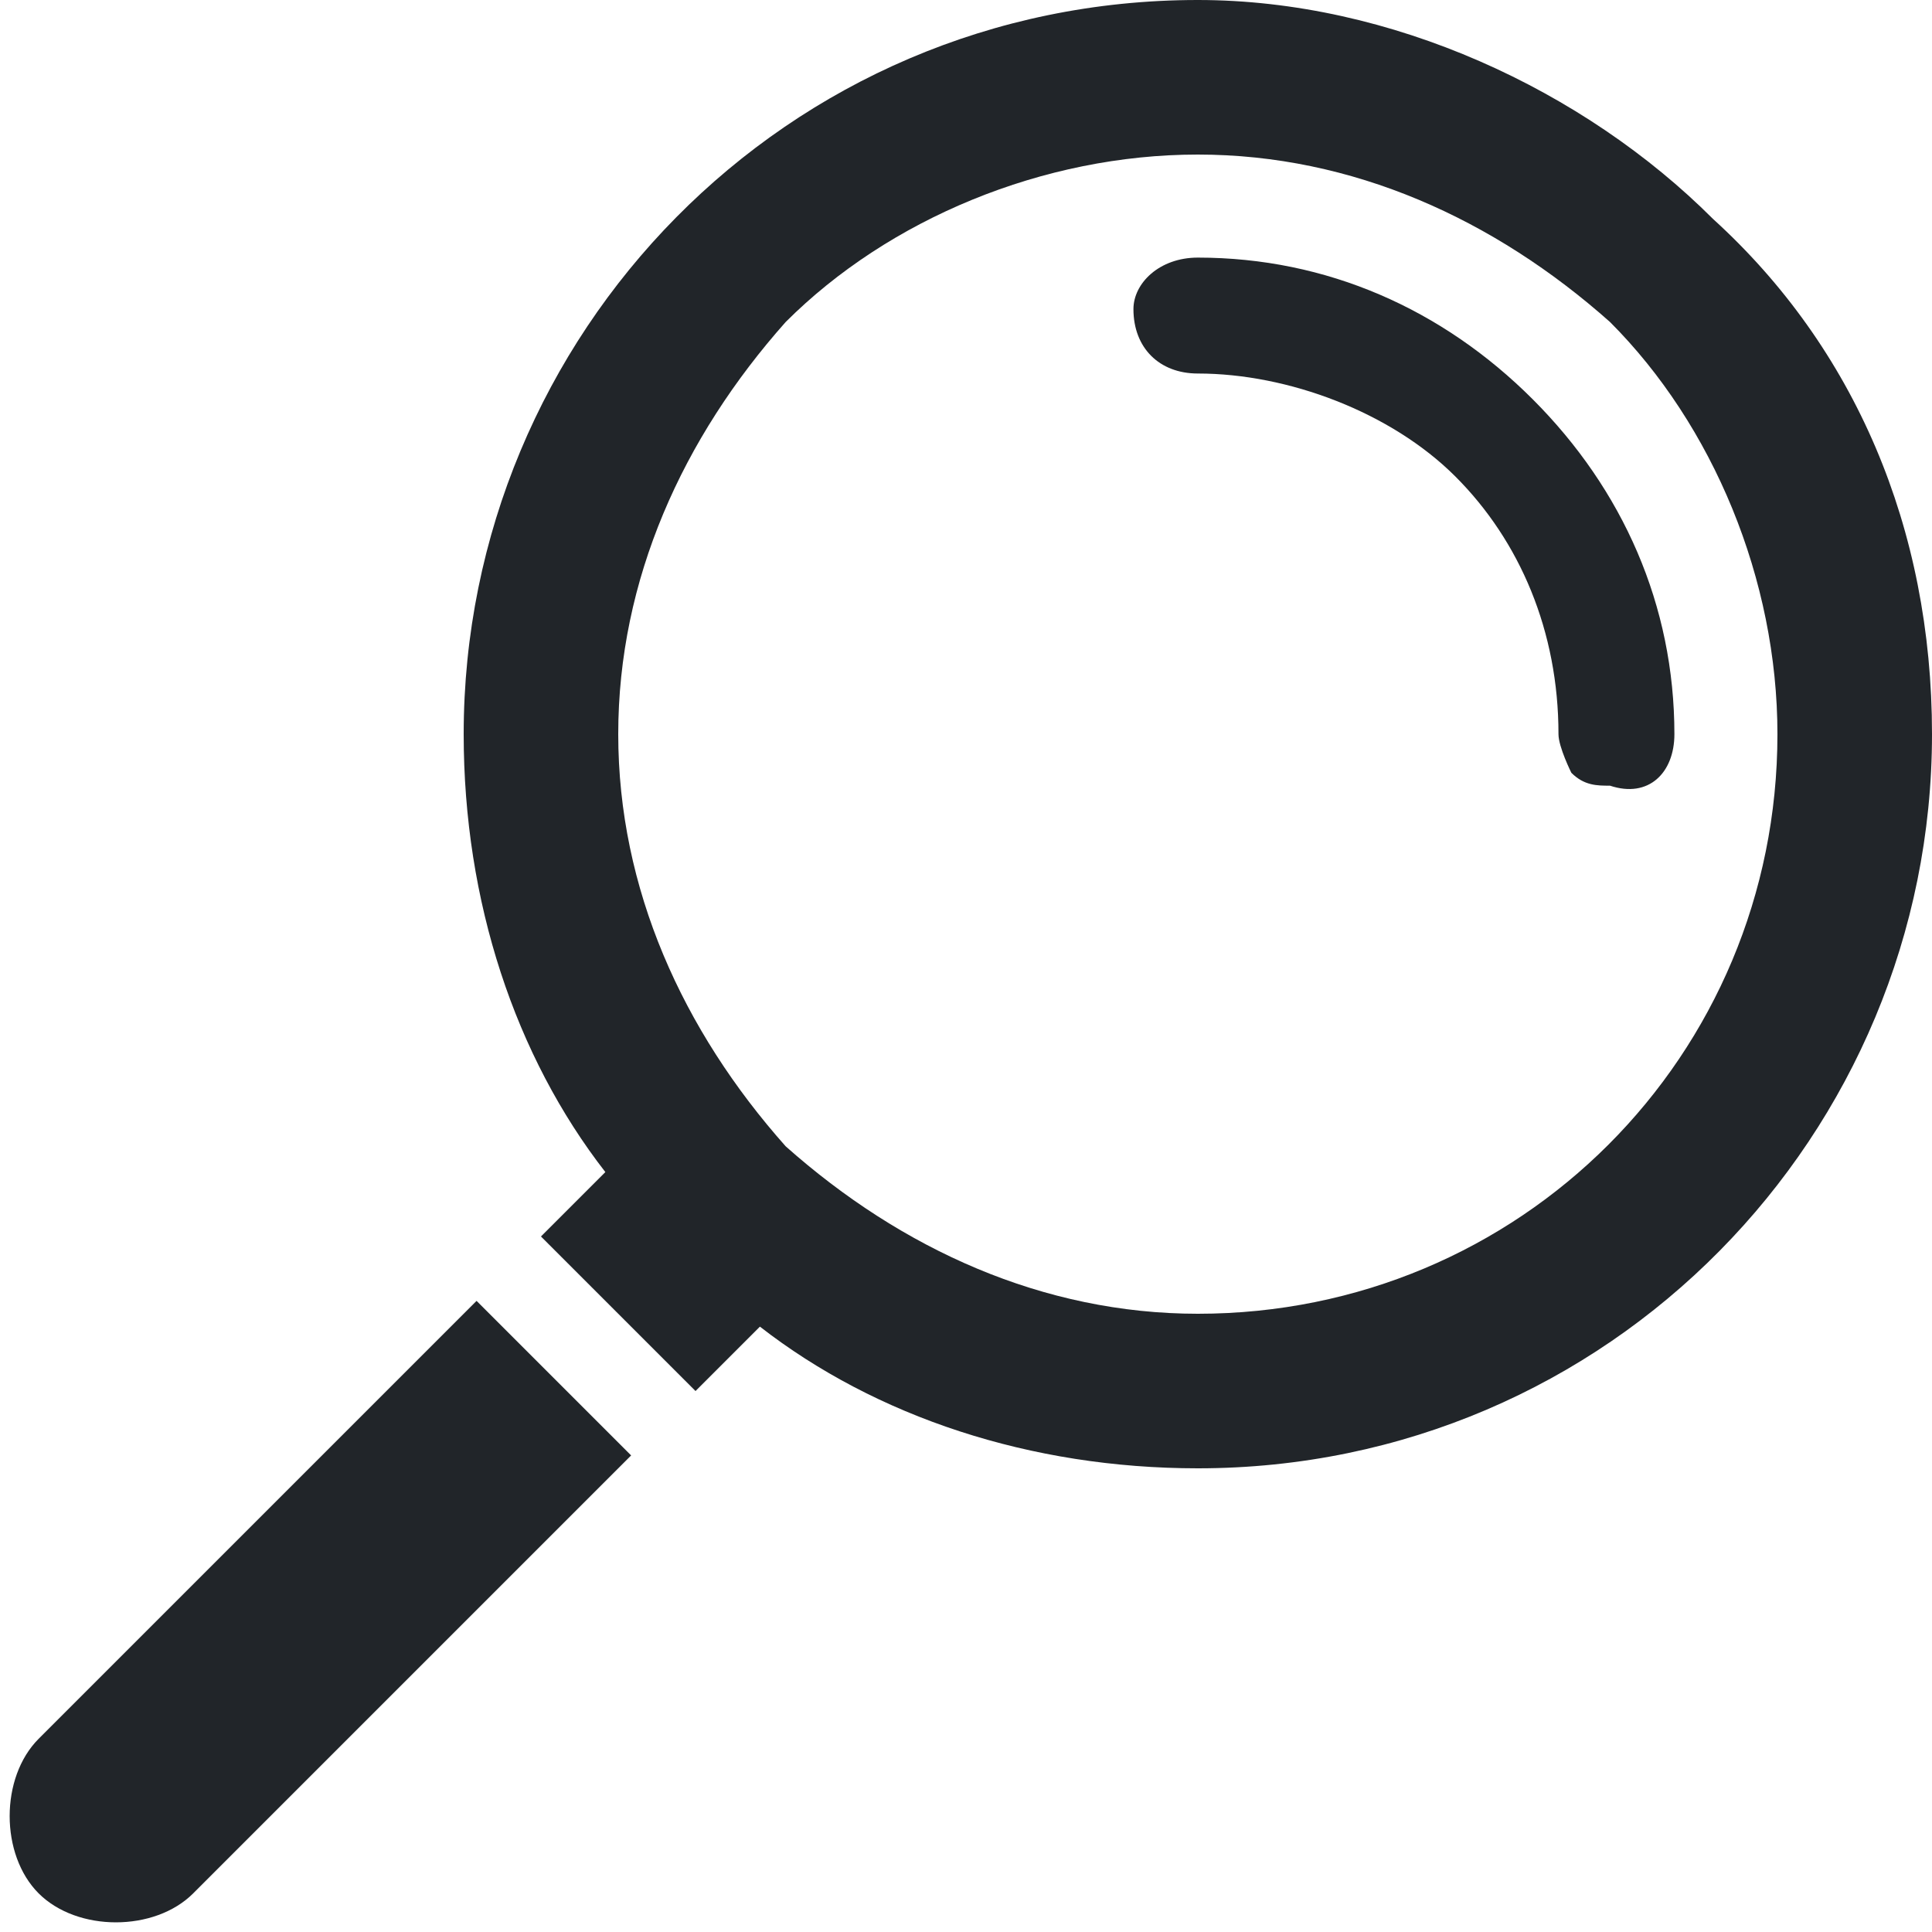
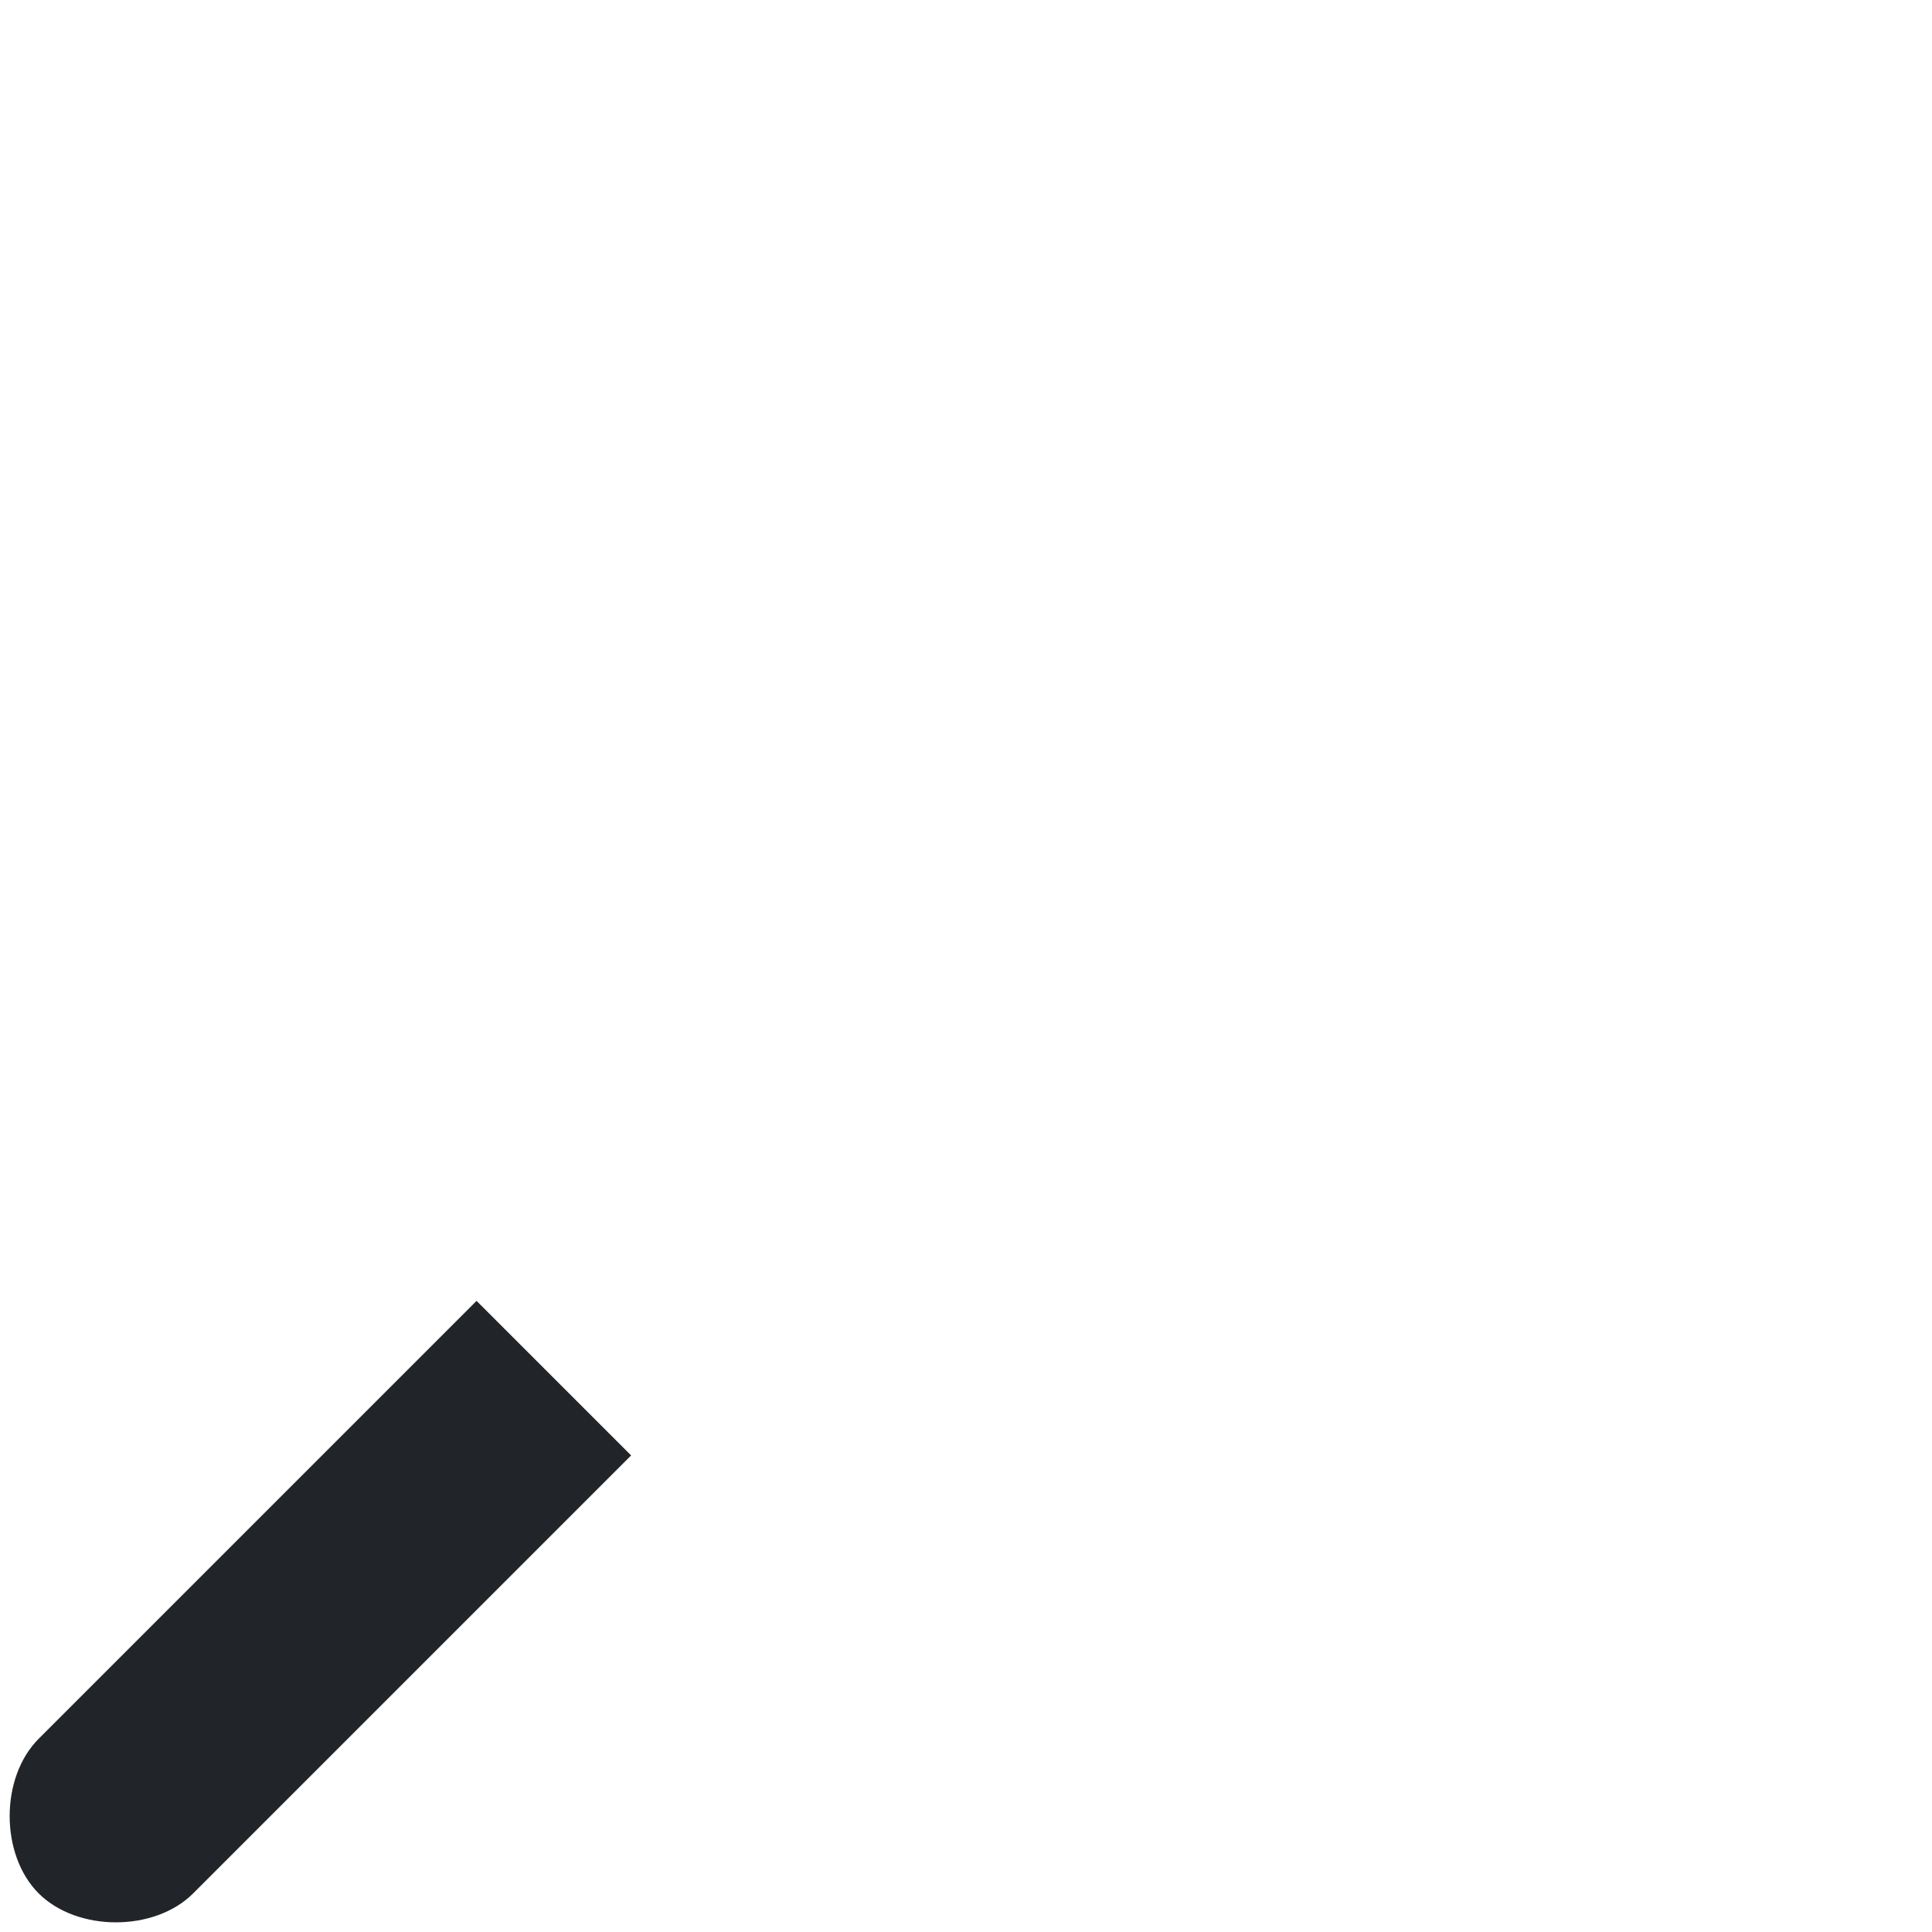
<svg xmlns="http://www.w3.org/2000/svg" version="1.1" id="Layer_1" x="0px" y="0px" viewBox="0 0 15 15" style="enable-background:new 0 0 15 15;" xml:space="preserve">
  <style type="text/css">
	.st0{fill:#212529;}
</style>
  <g>
-     <path class="st0" d="M13.3,1.7c-1-1-2.5-1.7-4-1.7C6.1,0,3.6,2.6,3.6,5.7C3.6,7,4,8.2,4.7,9.1L4.2,9.6l1.2,1.2l0.5-0.5   C6.8,11,8,11.4,9.3,11.4c3.2,0,5.7-2.6,5.7-5.7C15,4.1,14.4,2.7,13.3,1.7z M9.3,10.2c-1.2,0-2.3-0.5-3.2-1.3C5.3,8,4.8,6.9,4.8,5.7   c0-1.2,0.5-2.3,1.3-3.2c0.8-0.8,2-1.3,3.2-1.3s2.3,0.5,3.2,1.3c0.8,0.8,1.3,2,1.3,3.2C13.8,8.2,11.8,10.2,9.3,10.2z" />
-     <path class="st0" d="M0.3,13.5c-0.3,0.3-0.3,0.9,0,1.2c0.3,0.3,0.9,0.3,1.2,0l3.4-3.4l-1.2-1.2L0.3,13.5z" />
-     <path class="st0" d="M11.9,3.1C11.2,2.4,10.3,2,9.3,2C9,2,8.8,2.2,8.8,2.4c0,0.3,0.2,0.5,0.5,0.5c0.7,0,1.5,0.3,2,0.8   c0.5,0.5,0.8,1.2,0.8,2c0,0.1,0.1,0.3,0.1,0.3c0.1,0.1,0.2,0.1,0.3,0.1C12.8,6.2,13,6,13,5.7C13,4.7,12.6,3.8,11.9,3.1z" />
+     <path class="st0" d="M0.3,13.5c-0.3,0.3-0.3,0.9,0,1.2c0.3,0.3,0.9,0.3,1.2,0l3.4-3.4l-1.2-1.2z" />
  </g>
</svg>